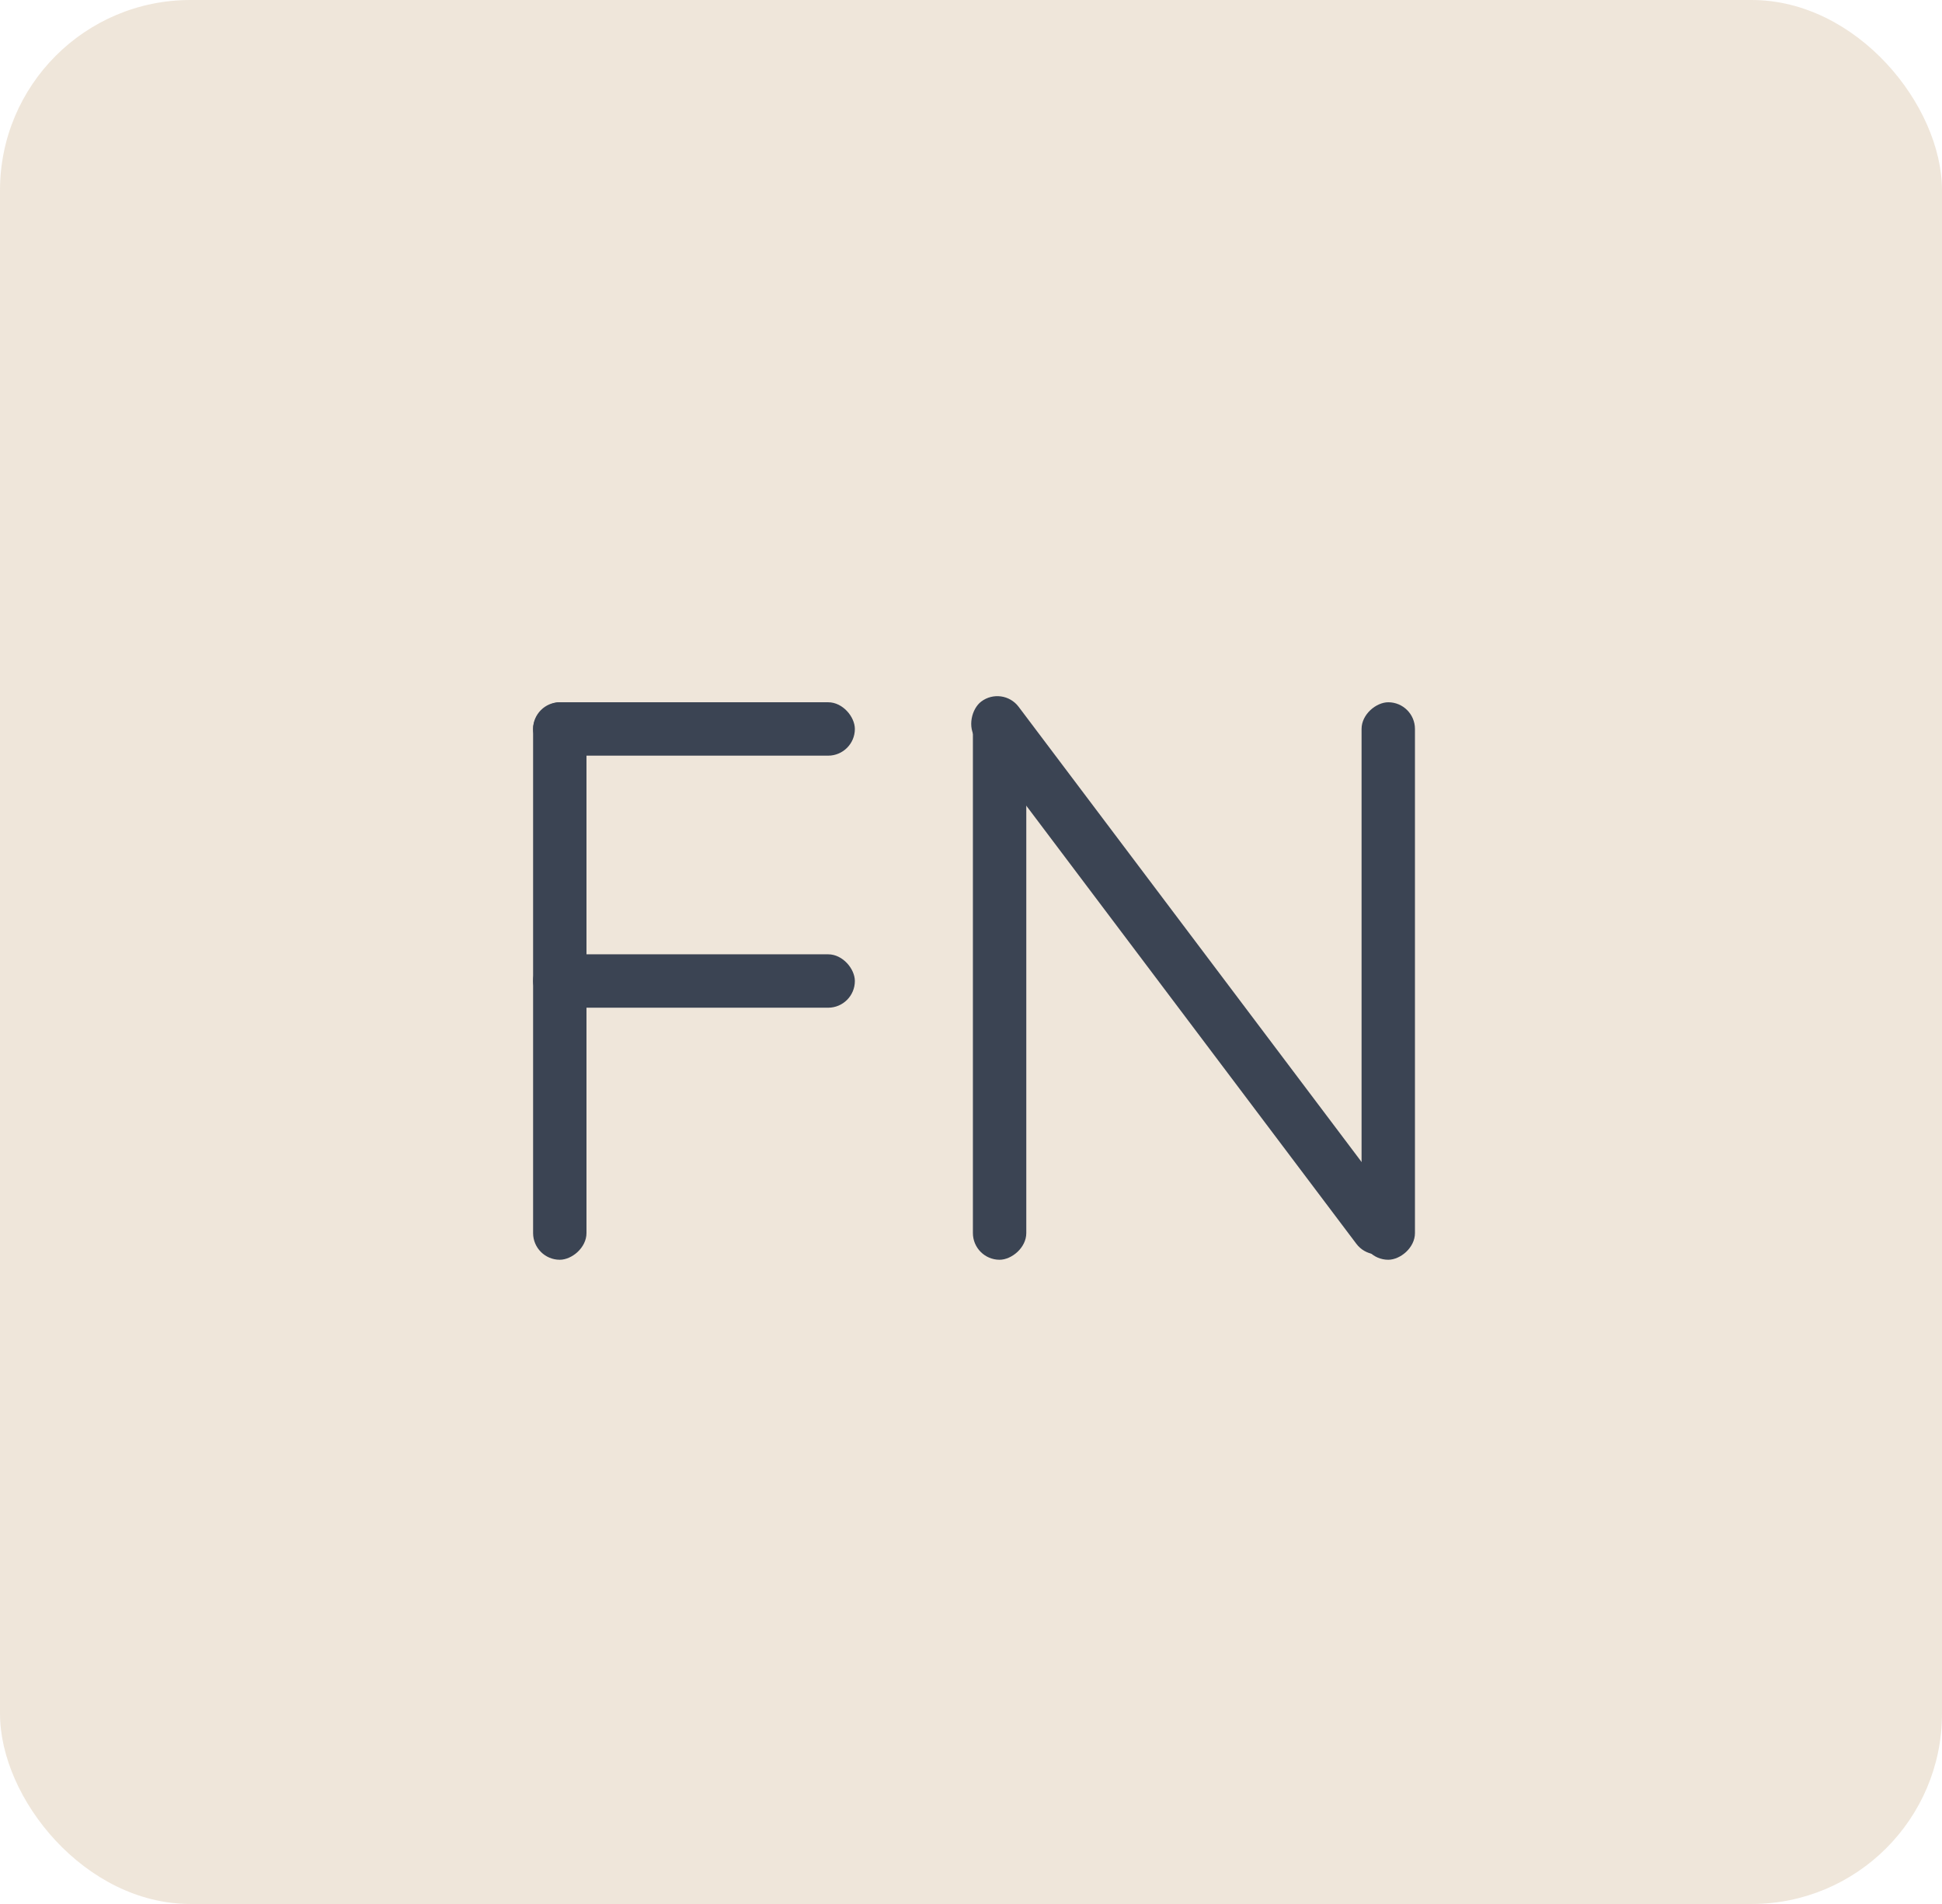
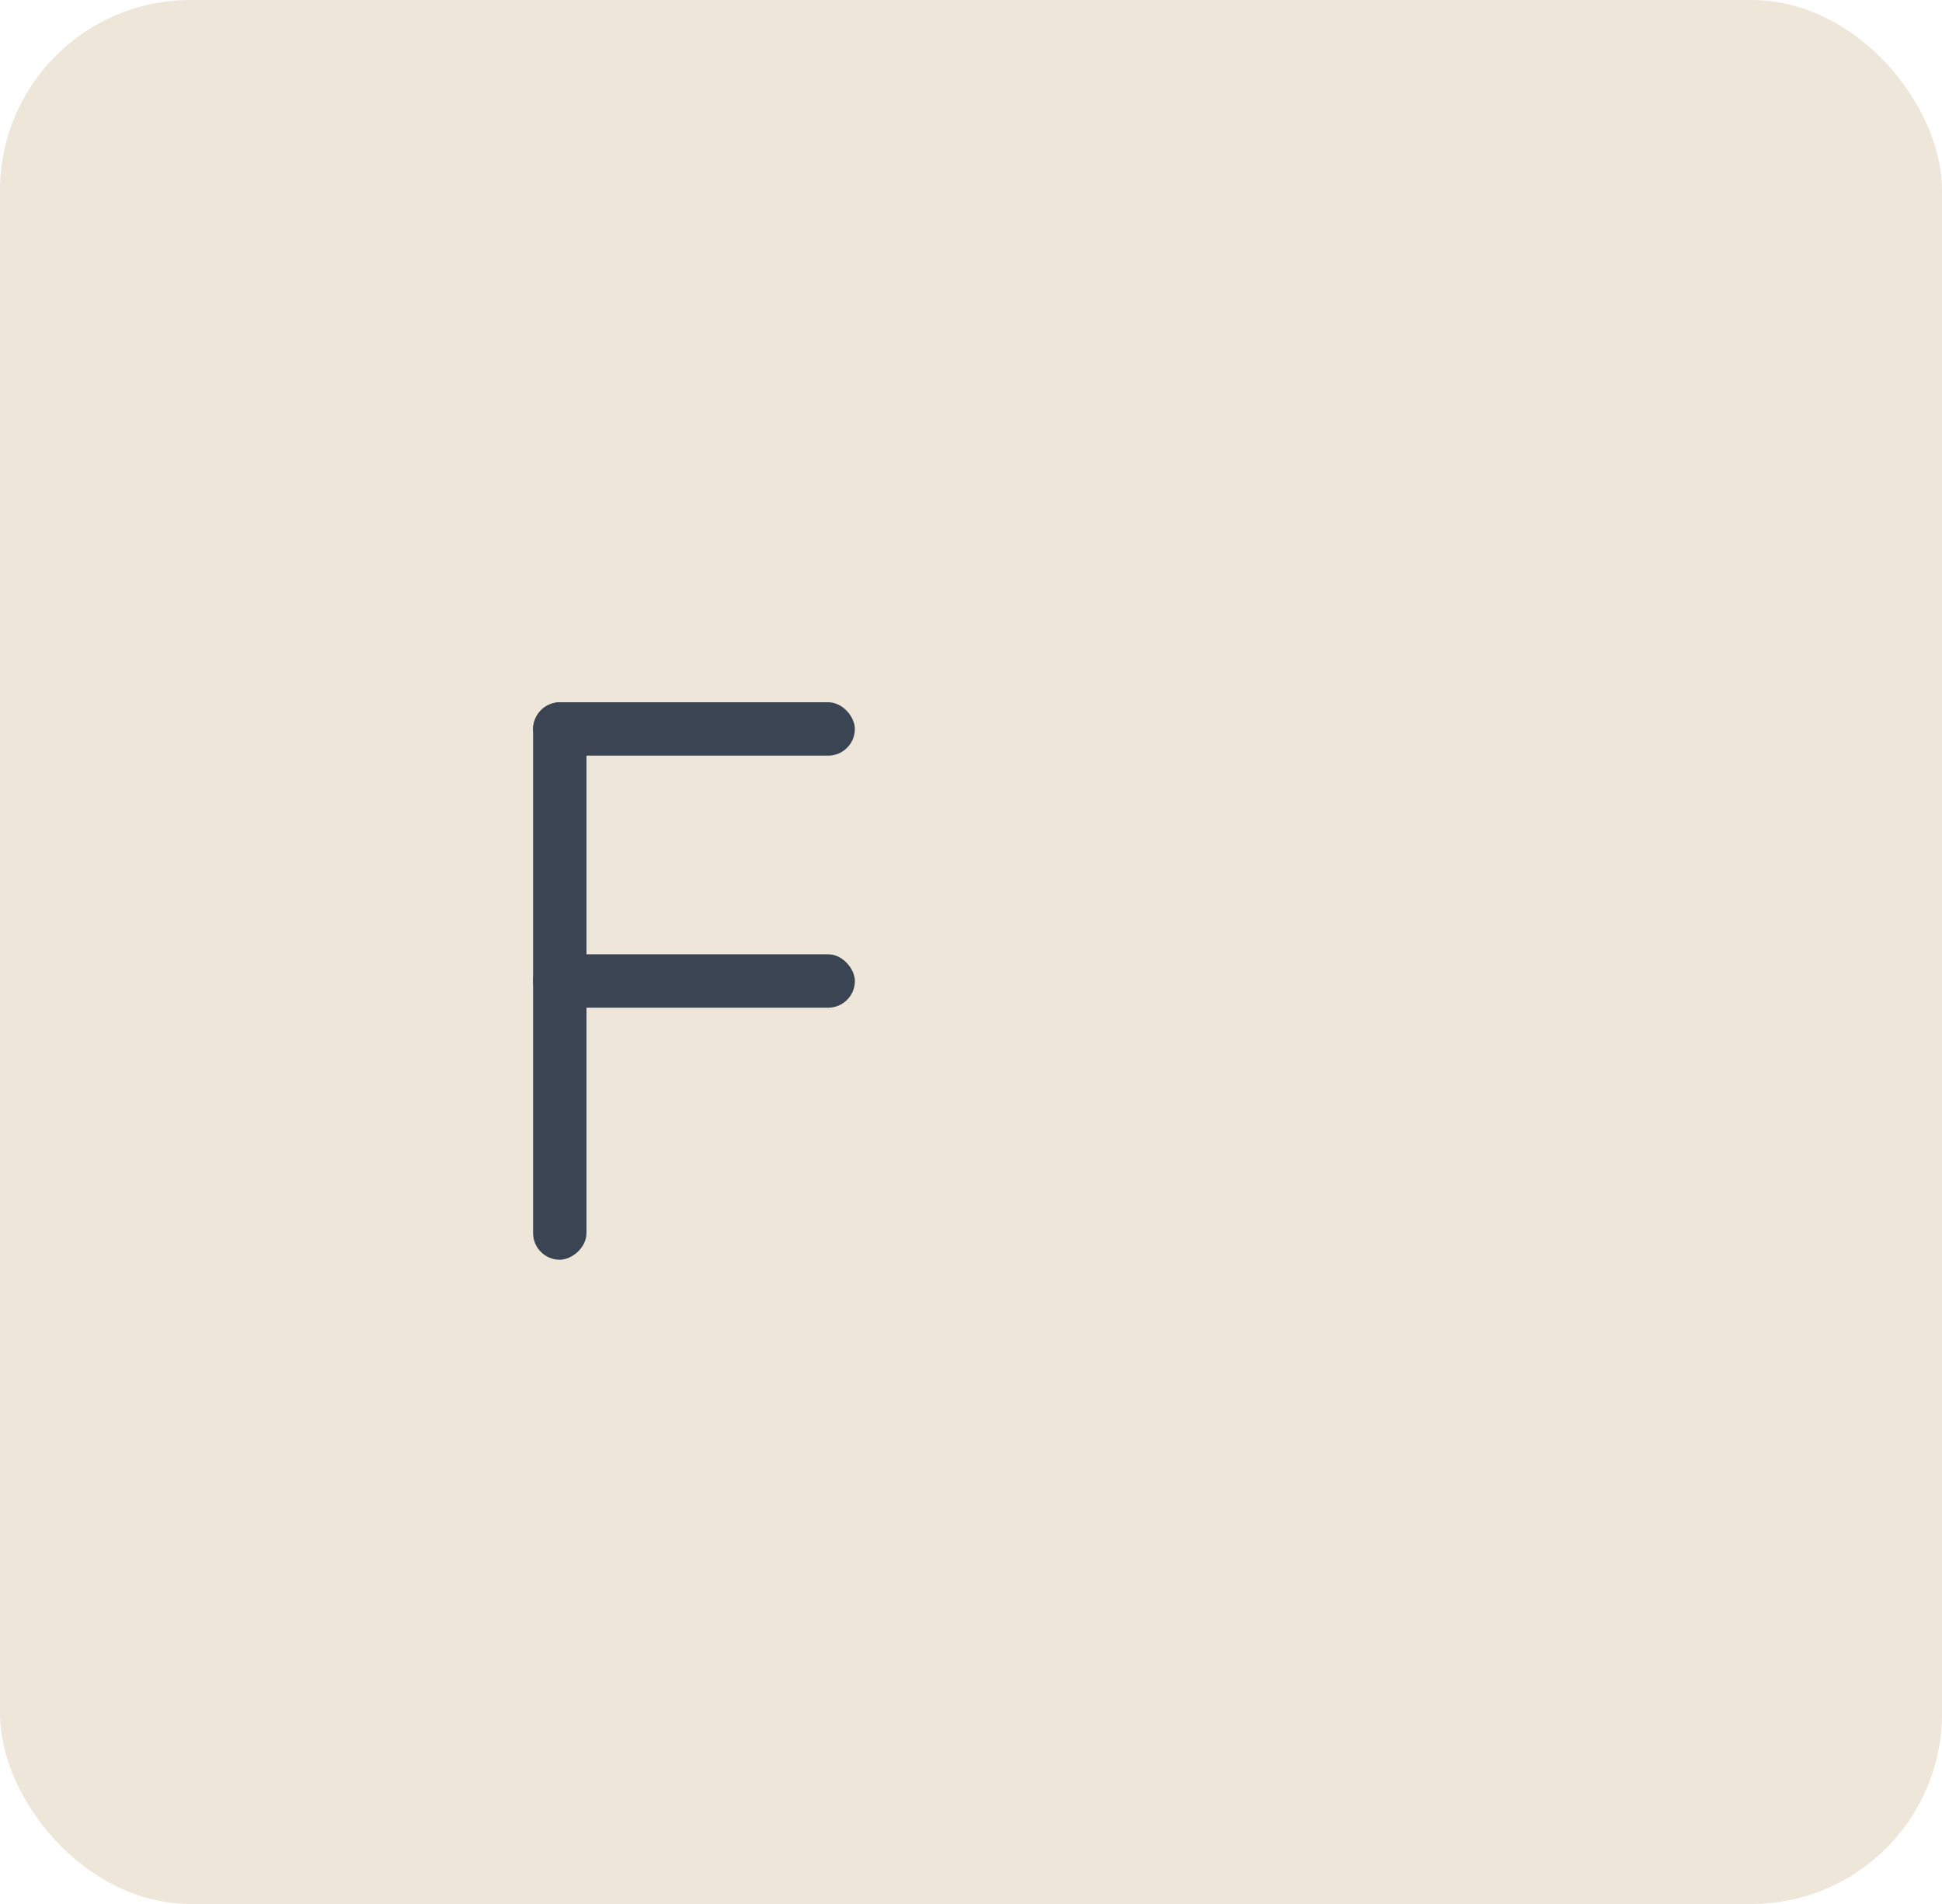
<svg xmlns="http://www.w3.org/2000/svg" width="51" height="50" viewBox="0 0 51 50">
  <g id="组_195" data-name="组 195" transform="translate(-1074 -5240.74)">
    <rect id="矩形_523" data-name="矩形 523" width="51" height="50" rx="5" transform="translate(1074 5240.74)" fill="#af864a" opacity="0.2" />
    <g id="组_66" data-name="组 66" transform="translate(-86 81.341)">
      <rect id="矩形_526" data-name="矩形 526" width="8.45" height="1.402" rx="0.701" transform="translate(1174 5177.841)" fill="#3b4453" />
      <rect id="矩形_528" data-name="矩形 528" width="8.45" height="1.402" rx="0.701" transform="translate(1174 5184.46)" fill="#3b4453" />
      <rect id="矩形_527" data-name="矩形 527" width="14.64" height="1.402" rx="0.701" transform="translate(1175.402 5177.841) rotate(90)" fill="#3b4453" />
-       <rect id="矩形_529" data-name="矩形 529" width="14.64" height="1.402" rx="0.701" transform="translate(1186.952 5177.841) rotate(90)" fill="#3b4453" />
-       <rect id="矩形_530" data-name="矩形 530" width="14.64" height="1.402" rx="0.701" transform="translate(1197.159 5177.841) rotate(90)" fill="#3b4453" />
-       <rect id="矩形_531" data-name="矩形 531" width="17.996" height="1.402" rx="0.701" transform="matrix(0.602, 0.799, -0.799, 0.602, 1186.329, 5177.4)" fill="#3b4453" />
    </g>
  </g>
</svg>